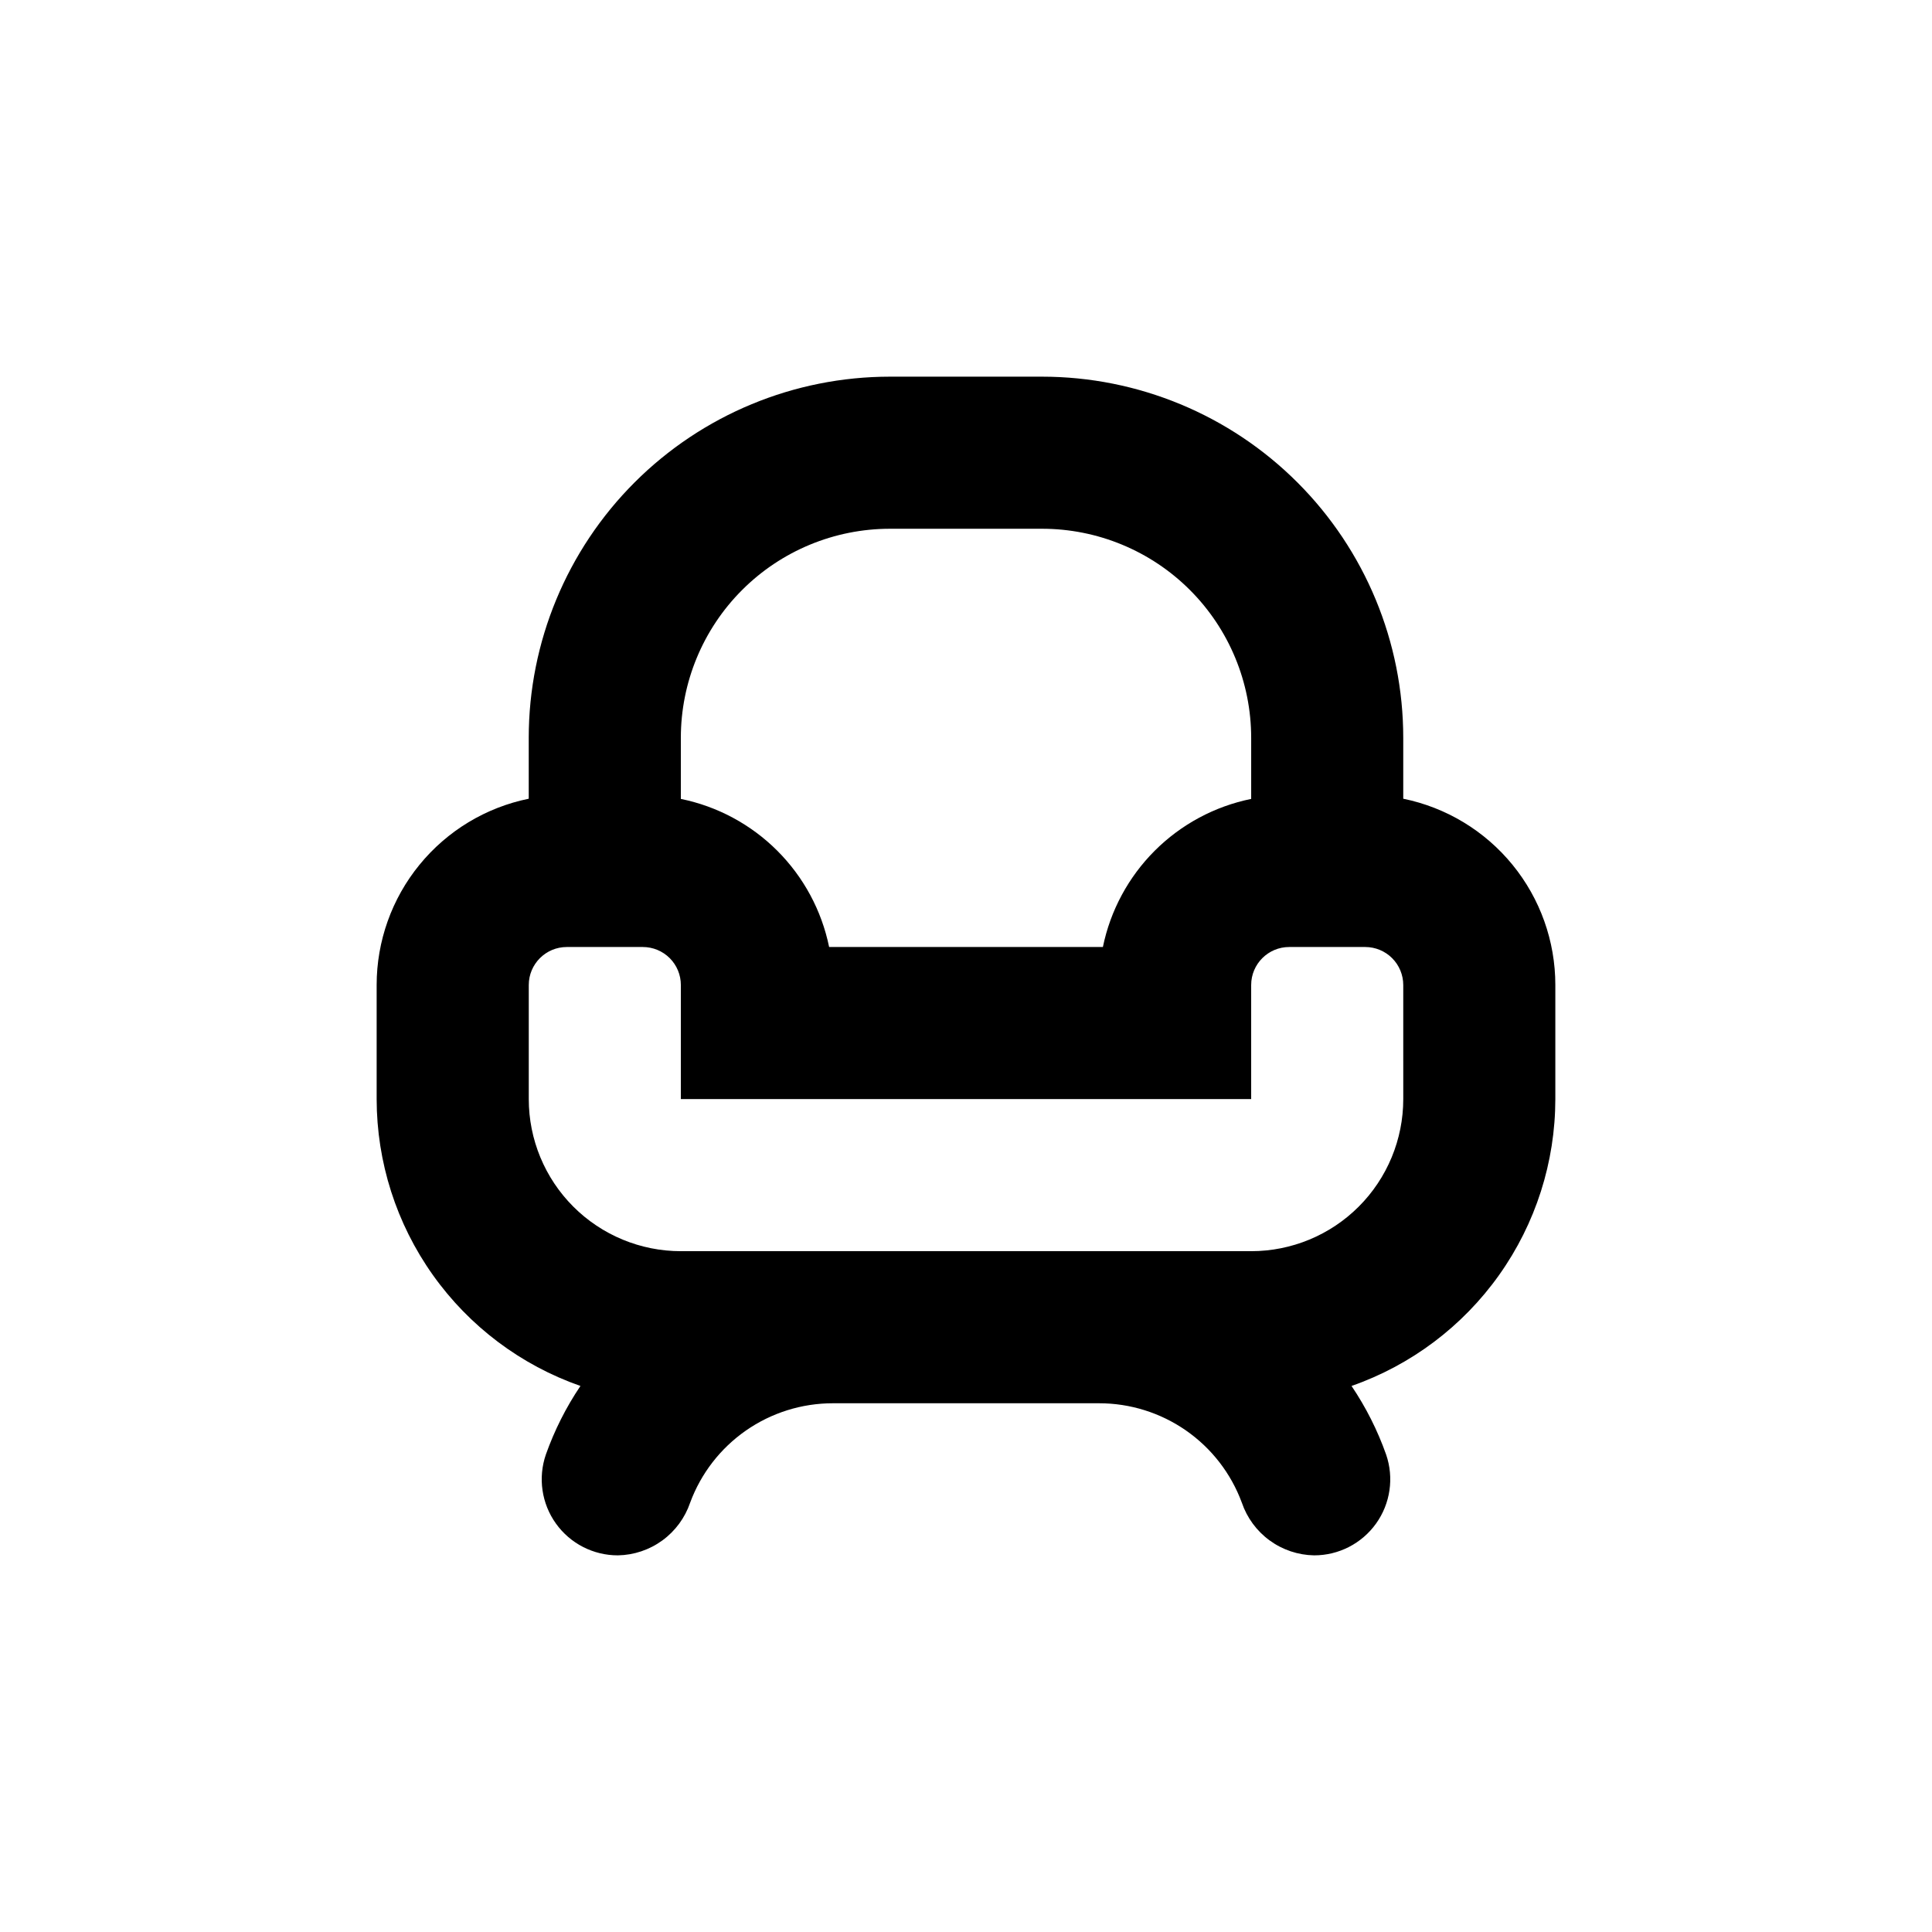
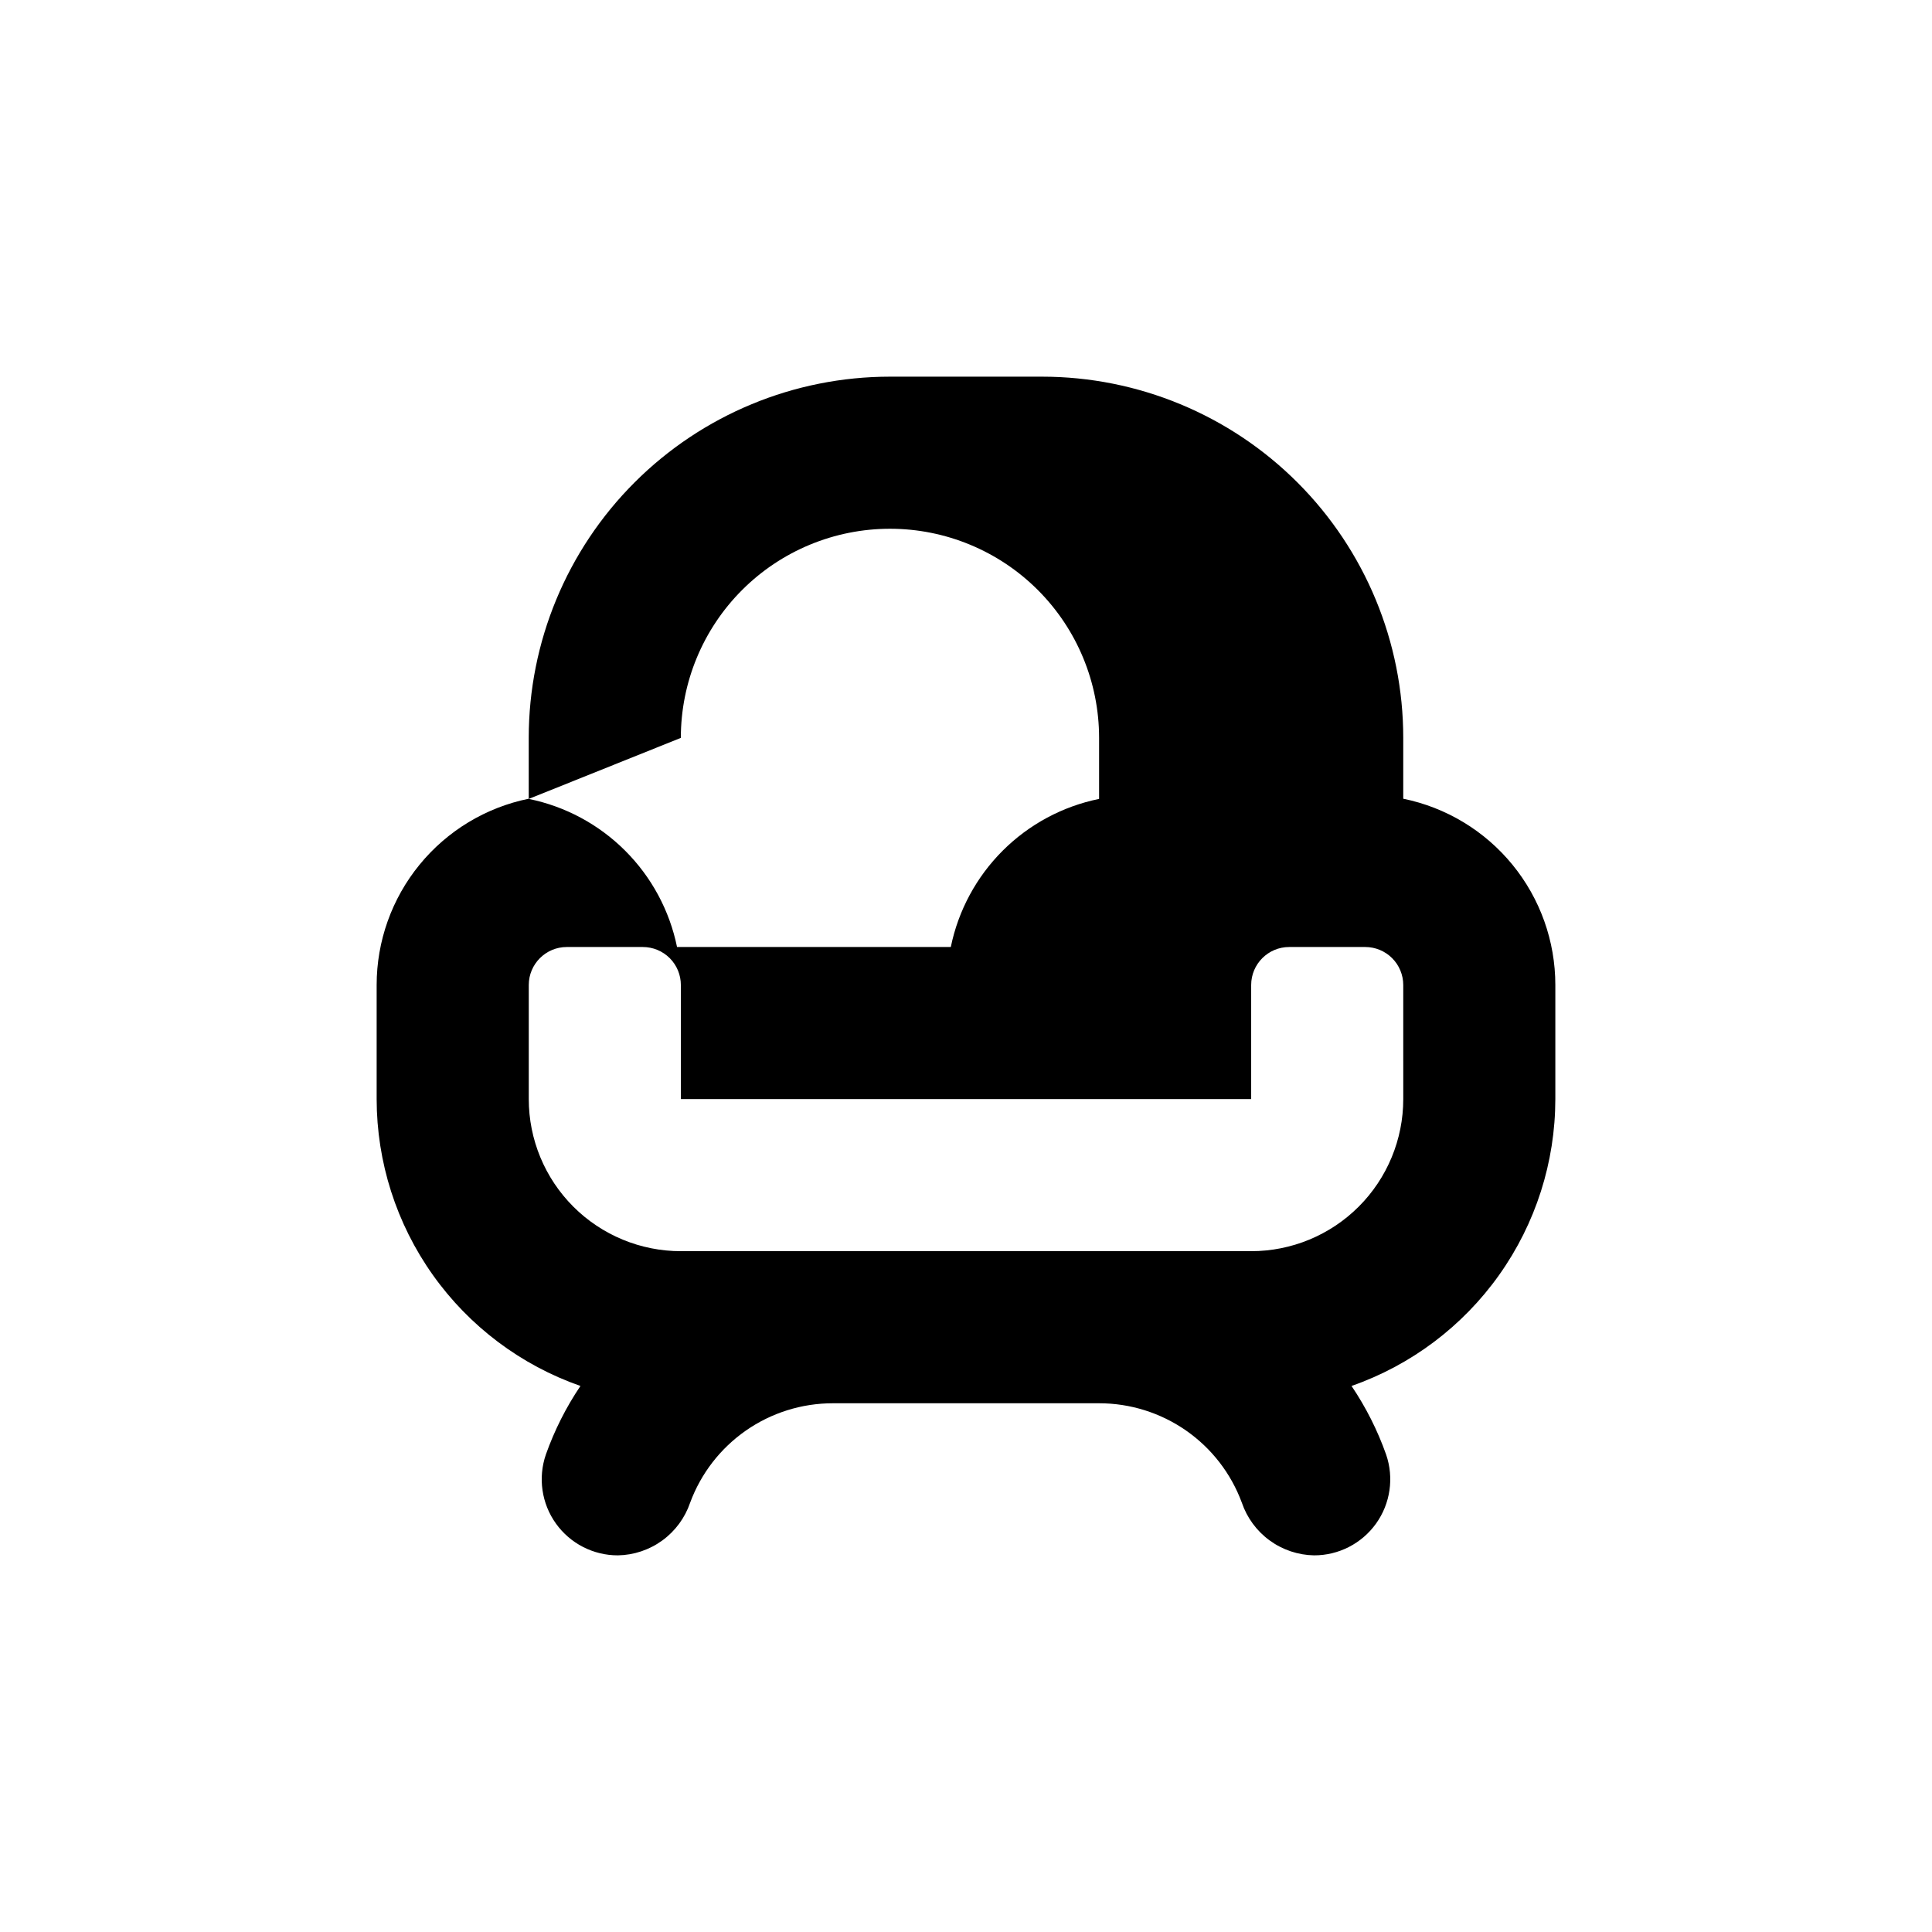
<svg xmlns="http://www.w3.org/2000/svg" fill="#000000" width="800px" height="800px" version="1.1" viewBox="144 144 512 512">
-   <path d="m556.18 405.04c0.004-11.613-4.008-22.871-11.352-31.867-7.348-9-17.574-15.184-28.953-17.504v-16.121c0-25.391-10.086-49.738-28.039-67.688-17.949-17.953-42.297-28.039-67.684-28.039h-40.305c-25.391 0-49.738 10.086-67.688 28.039-17.953 17.949-28.039 42.297-28.039 67.688v16.121c-11.379 2.32-21.605 8.504-28.949 17.504-7.348 8.996-11.355 20.254-11.355 31.867v30.23c0.016 16.707 5.219 32.996 14.895 46.613 9.676 13.621 23.344 23.898 39.113 29.41-3.812 5.652-6.891 11.762-9.168 18.188-2.117 6.164-1.125 12.973 2.668 18.273 3.789 5.301 9.91 8.441 16.426 8.43 4.238-0.074 8.352-1.453 11.781-3.953 3.426-2.496 5.996-5.988 7.363-10.004 2.856-7.734 8.016-14.406 14.781-19.117 6.766-4.711 14.812-7.234 23.055-7.231h70.535c8.242-0.004 16.293 2.519 23.059 7.231 6.766 4.711 11.922 11.383 14.777 19.117 1.367 4.016 3.941 7.508 7.367 10.004 3.426 2.5 7.539 3.879 11.777 3.953 6.516 0.012 12.637-3.129 16.43-8.43 3.789-5.301 4.781-12.109 2.664-18.273-2.273-6.426-5.356-12.535-9.168-18.188 15.77-5.512 29.438-15.789 39.113-29.41 9.676-13.617 14.879-29.906 14.895-46.613zm-231.75-65.492c0-14.699 5.84-28.797 16.234-39.188 10.391-10.395 24.488-16.234 39.188-16.234h40.305c14.695 0 28.793 5.84 39.188 16.234 10.391 10.391 16.23 24.488 16.23 39.188v16.172c-9.676 1.969-18.559 6.742-25.547 13.719-6.984 6.977-11.766 15.855-13.75 25.527h-72.551c-1.98-9.672-6.766-18.551-13.75-25.527-6.988-6.977-15.871-11.75-25.547-13.719zm191.45 95.723c0 10.688-4.246 20.941-11.805 28.5-7.559 7.559-17.812 11.805-28.5 11.805h-151.14c-10.688 0-20.941-4.246-28.5-11.805-7.559-7.559-11.805-17.812-11.805-28.5v-30.23c0-5.562 4.512-10.074 10.078-10.074h20.152c2.672 0 5.234 1.062 7.125 2.949 1.891 1.891 2.949 4.453 2.949 7.125v30.23h151.14v-30.23c0-5.562 4.512-10.074 10.074-10.074h20.152c2.676 0 5.238 1.062 7.125 2.949 1.891 1.891 2.953 4.453 2.953 7.125z" />
+   <path d="m556.18 405.04c0.004-11.613-4.008-22.871-11.352-31.867-7.348-9-17.574-15.184-28.953-17.504v-16.121c0-25.391-10.086-49.738-28.039-67.688-17.949-17.953-42.297-28.039-67.684-28.039h-40.305c-25.391 0-49.738 10.086-67.688 28.039-17.953 17.949-28.039 42.297-28.039 67.688v16.121c-11.379 2.32-21.605 8.504-28.949 17.504-7.348 8.996-11.355 20.254-11.355 31.867v30.23c0.016 16.707 5.219 32.996 14.895 46.613 9.676 13.621 23.344 23.898 39.113 29.41-3.812 5.652-6.891 11.762-9.168 18.188-2.117 6.164-1.125 12.973 2.668 18.273 3.789 5.301 9.91 8.441 16.426 8.43 4.238-0.074 8.352-1.453 11.781-3.953 3.426-2.496 5.996-5.988 7.363-10.004 2.856-7.734 8.016-14.406 14.781-19.117 6.766-4.711 14.812-7.234 23.055-7.231h70.535c8.242-0.004 16.293 2.519 23.059 7.231 6.766 4.711 11.922 11.383 14.777 19.117 1.367 4.016 3.941 7.508 7.367 10.004 3.426 2.5 7.539 3.879 11.777 3.953 6.516 0.012 12.637-3.129 16.43-8.43 3.789-5.301 4.781-12.109 2.664-18.273-2.273-6.426-5.356-12.535-9.168-18.188 15.77-5.512 29.438-15.789 39.113-29.41 9.676-13.617 14.879-29.906 14.895-46.613zm-231.75-65.492c0-14.699 5.84-28.797 16.234-39.188 10.391-10.395 24.488-16.234 39.188-16.234c14.695 0 28.793 5.84 39.188 16.234 10.391 10.391 16.23 24.488 16.23 39.188v16.172c-9.676 1.969-18.559 6.742-25.547 13.719-6.984 6.977-11.766 15.855-13.75 25.527h-72.551c-1.98-9.672-6.766-18.551-13.75-25.527-6.988-6.977-15.871-11.75-25.547-13.719zm191.45 95.723c0 10.688-4.246 20.941-11.805 28.5-7.559 7.559-17.812 11.805-28.5 11.805h-151.14c-10.688 0-20.941-4.246-28.5-11.805-7.559-7.559-11.805-17.812-11.805-28.5v-30.23c0-5.562 4.512-10.074 10.078-10.074h20.152c2.672 0 5.234 1.062 7.125 2.949 1.891 1.891 2.949 4.453 2.949 7.125v30.23h151.14v-30.23c0-5.562 4.512-10.074 10.074-10.074h20.152c2.676 0 5.238 1.062 7.125 2.949 1.891 1.891 2.953 4.453 2.953 7.125z" />
</svg>